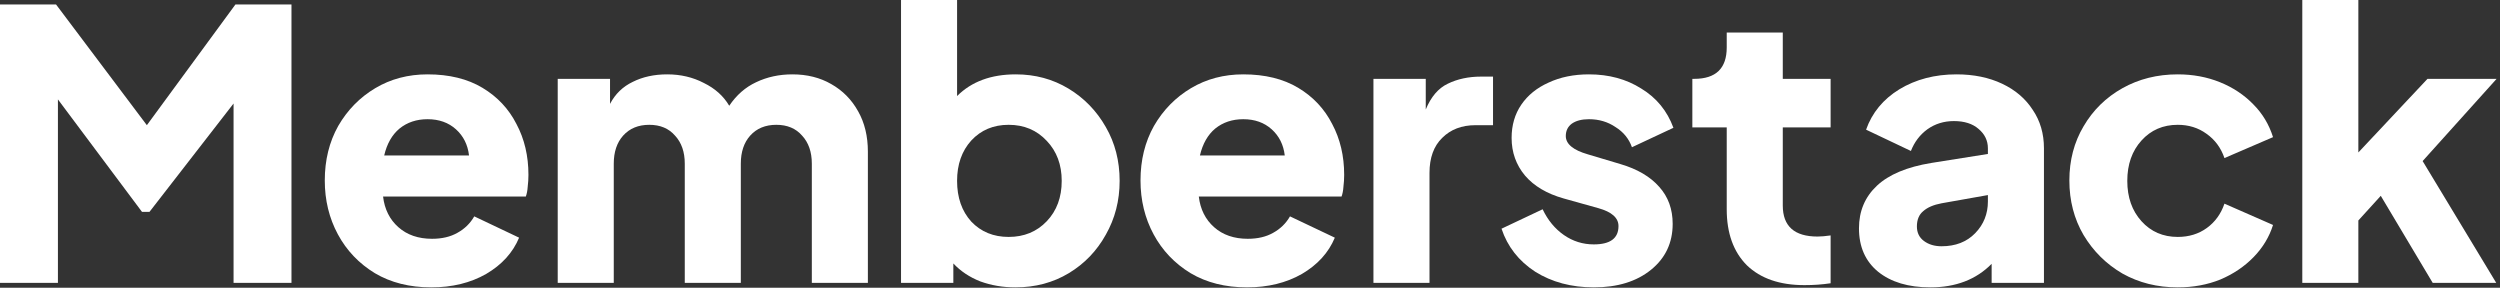
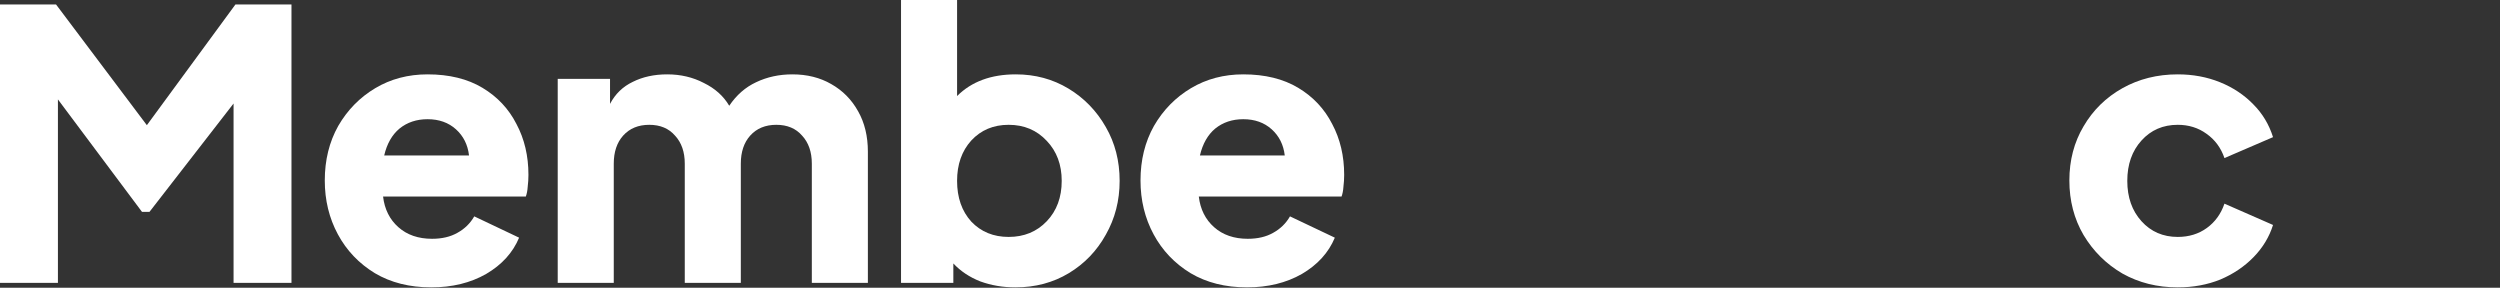
<svg xmlns="http://www.w3.org/2000/svg" width="669" height="77" viewBox="0 0 669 77" fill="none">
  <rect x="0" y="0" width="669" height="77" fill="#333333" stroke="none" />
-   <path d="M616.095 75.7V0H631.095V40.8L649.595 21.1H668.095L648.295 43.1L667.995 75.7H650.995L637.095 52.4L631.095 59V75.7H616.095Z" fill="white" />
  <path d="M582.763 76.9C577.296 76.9 572.363 75.667 567.963 73.2C563.629 70.667 560.163 67.233 557.563 62.9C555.029 58.567 553.763 53.7 553.763 48.3C553.763 42.9 555.029 38.067 557.563 33.8C560.096 29.467 563.563 26.067 567.963 23.6C572.363 21.133 577.296 19.9 582.763 19.9C586.829 19.9 590.596 20.6 594.063 22C597.529 23.4 600.496 25.367 602.963 27.9C605.429 30.367 607.196 33.3 608.263 36.7L595.263 42.3C594.329 39.567 592.729 37.4 590.463 35.8C588.263 34.2 585.696 33.4 582.763 33.4C578.829 33.4 575.596 34.8 573.063 37.6C570.529 40.4 569.263 44 569.263 48.4C569.263 52.8 570.529 56.4 573.063 59.2C575.596 62 578.829 63.4 582.763 63.4C585.763 63.4 588.363 62.6 590.563 61C592.763 59.4 594.329 57.233 595.263 54.5L608.263 60.2C607.263 63.4 605.529 66.267 603.063 68.8C600.596 71.333 597.629 73.333 594.163 74.8C590.696 76.2 586.896 76.9 582.763 76.9Z" fill="white" />
-   <path d="M516.562 76.9C510.695 76.9 506.028 75.5 502.562 72.7C499.162 69.9 497.462 66.033 497.462 61.1C497.462 56.5 499.062 52.7 502.262 49.7C505.462 46.7 510.328 44.667 516.862 43.6L531.962 41.2V39.7C531.962 37.633 531.128 35.9 529.462 34.5C527.862 33.1 525.662 32.4 522.862 32.4C520.195 32.4 517.828 33.133 515.762 34.6C513.762 36.067 512.295 38 511.362 40.4L499.362 34.7C500.962 30.167 503.928 26.567 508.262 23.9C512.662 21.233 517.762 19.9 523.562 19.9C528.162 19.9 532.228 20.733 535.762 22.4C539.295 24.067 542.028 26.4 543.962 29.4C545.962 32.333 546.962 35.767 546.962 39.7V75.7H532.962V70.6C528.828 74.8 523.362 76.9 516.562 76.9ZM512.962 60.6C512.962 62.267 513.595 63.567 514.862 64.5C516.128 65.433 517.695 65.9 519.562 65.9C523.295 65.9 526.295 64.733 528.562 62.4C530.828 60.067 531.962 57.233 531.962 53.9V52.2L519.562 54.4C517.428 54.8 515.795 55.5 514.662 56.5C513.528 57.433 512.962 58.8 512.962 60.6Z" fill="white" />
-   <path d="M482.872 76.3C476.272 76.3 471.139 74.533 467.472 71C463.872 67.4 462.072 62.4 462.072 56V34.1H452.872V21.1H453.372C459.172 21.1 462.072 18.3 462.072 12.7V8.7H477.072V21.1H489.872V34.1H477.072V55C477.072 60.533 480.172 63.3 486.372 63.3C487.305 63.3 488.472 63.2 489.872 63V75.8C487.672 76.133 485.339 76.3 482.872 76.3Z" fill="white" />
-   <path d="M426.507 76.9C420.507 76.9 415.274 75.5 410.807 72.7C406.407 69.833 403.407 66 401.807 61.2L412.807 56C414.207 58.933 416.107 61.233 418.507 62.9C420.907 64.567 423.574 65.4 426.507 65.4C430.907 65.4 433.107 63.767 433.107 60.5C433.107 58.3 431.307 56.7 427.707 55.7L418.407 53.1C413.94 51.833 410.507 49.8 408.107 47C405.707 44.133 404.507 40.767 404.507 36.9C404.507 33.5 405.374 30.533 407.107 28C408.84 25.467 411.274 23.5 414.407 22.1C417.54 20.633 421.14 19.9 425.207 19.9C430.54 19.9 435.207 21.167 439.207 23.7C443.274 26.167 446.14 29.667 447.807 34.2L436.707 39.4C435.907 37.133 434.44 35.333 432.307 34C430.24 32.6 427.874 31.9 425.207 31.9C423.274 31.9 421.74 32.3 420.607 33.1C419.54 33.9 419.007 35 419.007 36.4C419.007 38.533 420.974 40.167 424.907 41.3L433.607 43.9C438.14 45.233 441.607 47.267 444.007 50C446.407 52.667 447.607 55.967 447.607 59.9C447.607 64.967 445.674 69.067 441.807 72.2C437.94 75.333 432.84 76.9 426.507 76.9Z" fill="white" />
-   <path d="M367.533 75.7V21.1H381.533V29.3C382.933 25.9 384.899 23.6 387.433 22.4C390.033 21.133 392.999 20.5 396.333 20.5H399.533V33.5H394.833C391.166 33.5 388.199 34.633 385.933 36.9C383.666 39.1 382.533 42.233 382.533 46.3V75.7H367.533Z" fill="white" />
  <path d="M333.7 76.9C327.9 76.9 322.867 75.633 318.6 73.1C314.333 70.5 311.033 67.033 308.7 62.7C306.367 58.367 305.2 53.567 305.2 48.3C305.2 42.833 306.4 37.967 308.8 33.7C311.267 29.433 314.567 26.067 318.7 23.6C322.833 21.133 327.5 19.9 332.7 19.9C338.5 19.9 343.4 21.1 347.4 23.5C351.4 25.9 354.433 29.133 356.5 33.2C358.633 37.2 359.7 41.733 359.7 46.8C359.7 47.867 359.633 48.933 359.5 50C359.433 51 359.267 51.867 359 52.6H320.8C321.2 56 322.567 58.733 324.9 60.8C327.233 62.867 330.233 63.9 333.9 63.9C336.567 63.9 338.833 63.367 340.7 62.3C342.633 61.233 344.133 59.767 345.2 57.9L357.2 63.6C355.533 67.6 352.6 70.833 348.4 73.3C344.2 75.7 339.3 76.9 333.7 76.9ZM332.7 31.9C329.767 31.9 327.267 32.733 325.2 34.4C323.2 36.067 321.833 38.467 321.1 41.6H343.8C343.467 38.733 342.3 36.4 340.3 34.6C338.3 32.8 335.767 31.9 332.7 31.9Z" fill="white" />
  <path d="M271.715 76.9C268.382 76.9 265.248 76.367 262.315 75.3C259.448 74.167 257.048 72.567 255.115 70.5V75.7H241.115V0H256.115V25.7C259.982 21.833 265.215 19.9 271.815 19.9C277.015 19.9 281.715 21.167 285.915 23.7C290.115 26.233 293.448 29.667 295.915 34C298.382 38.267 299.615 43.067 299.615 48.4C299.615 53.667 298.382 58.467 295.915 62.8C293.515 67.133 290.215 70.567 286.015 73.1C281.815 75.633 277.048 76.9 271.715 76.9ZM269.915 63.4C274.048 63.4 277.448 62 280.115 59.2C282.782 56.4 284.115 52.8 284.115 48.4C284.115 44.067 282.782 40.5 280.115 37.7C277.448 34.833 274.048 33.4 269.915 33.4C265.848 33.4 262.515 34.8 259.915 37.6C257.382 40.4 256.115 44 256.115 48.4C256.115 52.867 257.382 56.5 259.915 59.3C262.515 62.033 265.848 63.4 269.915 63.4Z" fill="white" />
  <path d="M149.244 75.7V21.1H163.244V27.8C164.644 25.133 166.677 23.167 169.344 21.9C172.01 20.567 175.077 19.9 178.544 19.9C182.144 19.9 185.41 20.667 188.344 22.2C191.344 23.667 193.61 25.7 195.144 28.3C197.077 25.433 199.477 23.333 202.344 22C205.277 20.6 208.51 19.9 212.044 19.9C215.977 19.9 219.444 20.767 222.444 22.5C225.51 24.233 227.91 26.667 229.644 29.8C231.377 32.867 232.244 36.467 232.244 40.6V75.7H217.244V43.8C217.244 40.667 216.377 38.167 214.644 36.3C212.977 34.367 210.677 33.4 207.744 33.4C204.81 33.4 202.477 34.367 200.744 36.3C199.077 38.167 198.244 40.667 198.244 43.8V75.7H183.244V43.8C183.244 40.667 182.377 38.167 180.644 36.3C178.977 34.367 176.677 33.4 173.744 33.4C170.81 33.4 168.477 34.367 166.744 36.3C165.077 38.167 164.244 40.667 164.244 43.8V75.7H149.244Z" fill="white" />
  <path d="M115.411 76.9C109.611 76.9 104.578 75.633 100.311 73.1C96.044 70.5 92.744 67.033 90.411 62.7C88.078 58.367 86.911 53.567 86.911 48.3C86.911 42.833 88.111 37.967 90.511 33.7C92.978 29.433 96.278 26.067 100.411 23.6C104.544 21.133 109.211 19.9 114.411 19.9C120.211 19.9 125.111 21.1 129.111 23.5C133.111 25.9 136.144 29.133 138.211 33.2C140.344 37.2 141.411 41.733 141.411 46.8C141.411 47.867 141.344 48.933 141.211 50C141.144 51 140.978 51.867 140.711 52.6H102.511C102.911 56 104.278 58.733 106.611 60.8C108.944 62.867 111.944 63.9 115.611 63.9C118.278 63.9 120.544 63.367 122.411 62.3C124.344 61.233 125.844 59.767 126.911 57.9L138.911 63.6C137.244 67.6 134.311 70.833 130.111 73.3C125.911 75.7 121.011 76.9 115.411 76.9ZM114.411 31.9C111.478 31.9 108.978 32.733 106.911 34.4C104.911 36.067 103.544 38.467 102.811 41.6H125.511C125.178 38.733 124.011 36.4 122.011 34.6C120.011 32.8 117.478 31.9 114.411 31.9Z" fill="white" />
  <path d="M0 75.7V1.2H15L39.3 33.5L63 1.2H78V75.7H62.5V27.7L40 56.7H38L15.5 26.6V75.7H0Z" fill="white" />
</svg>